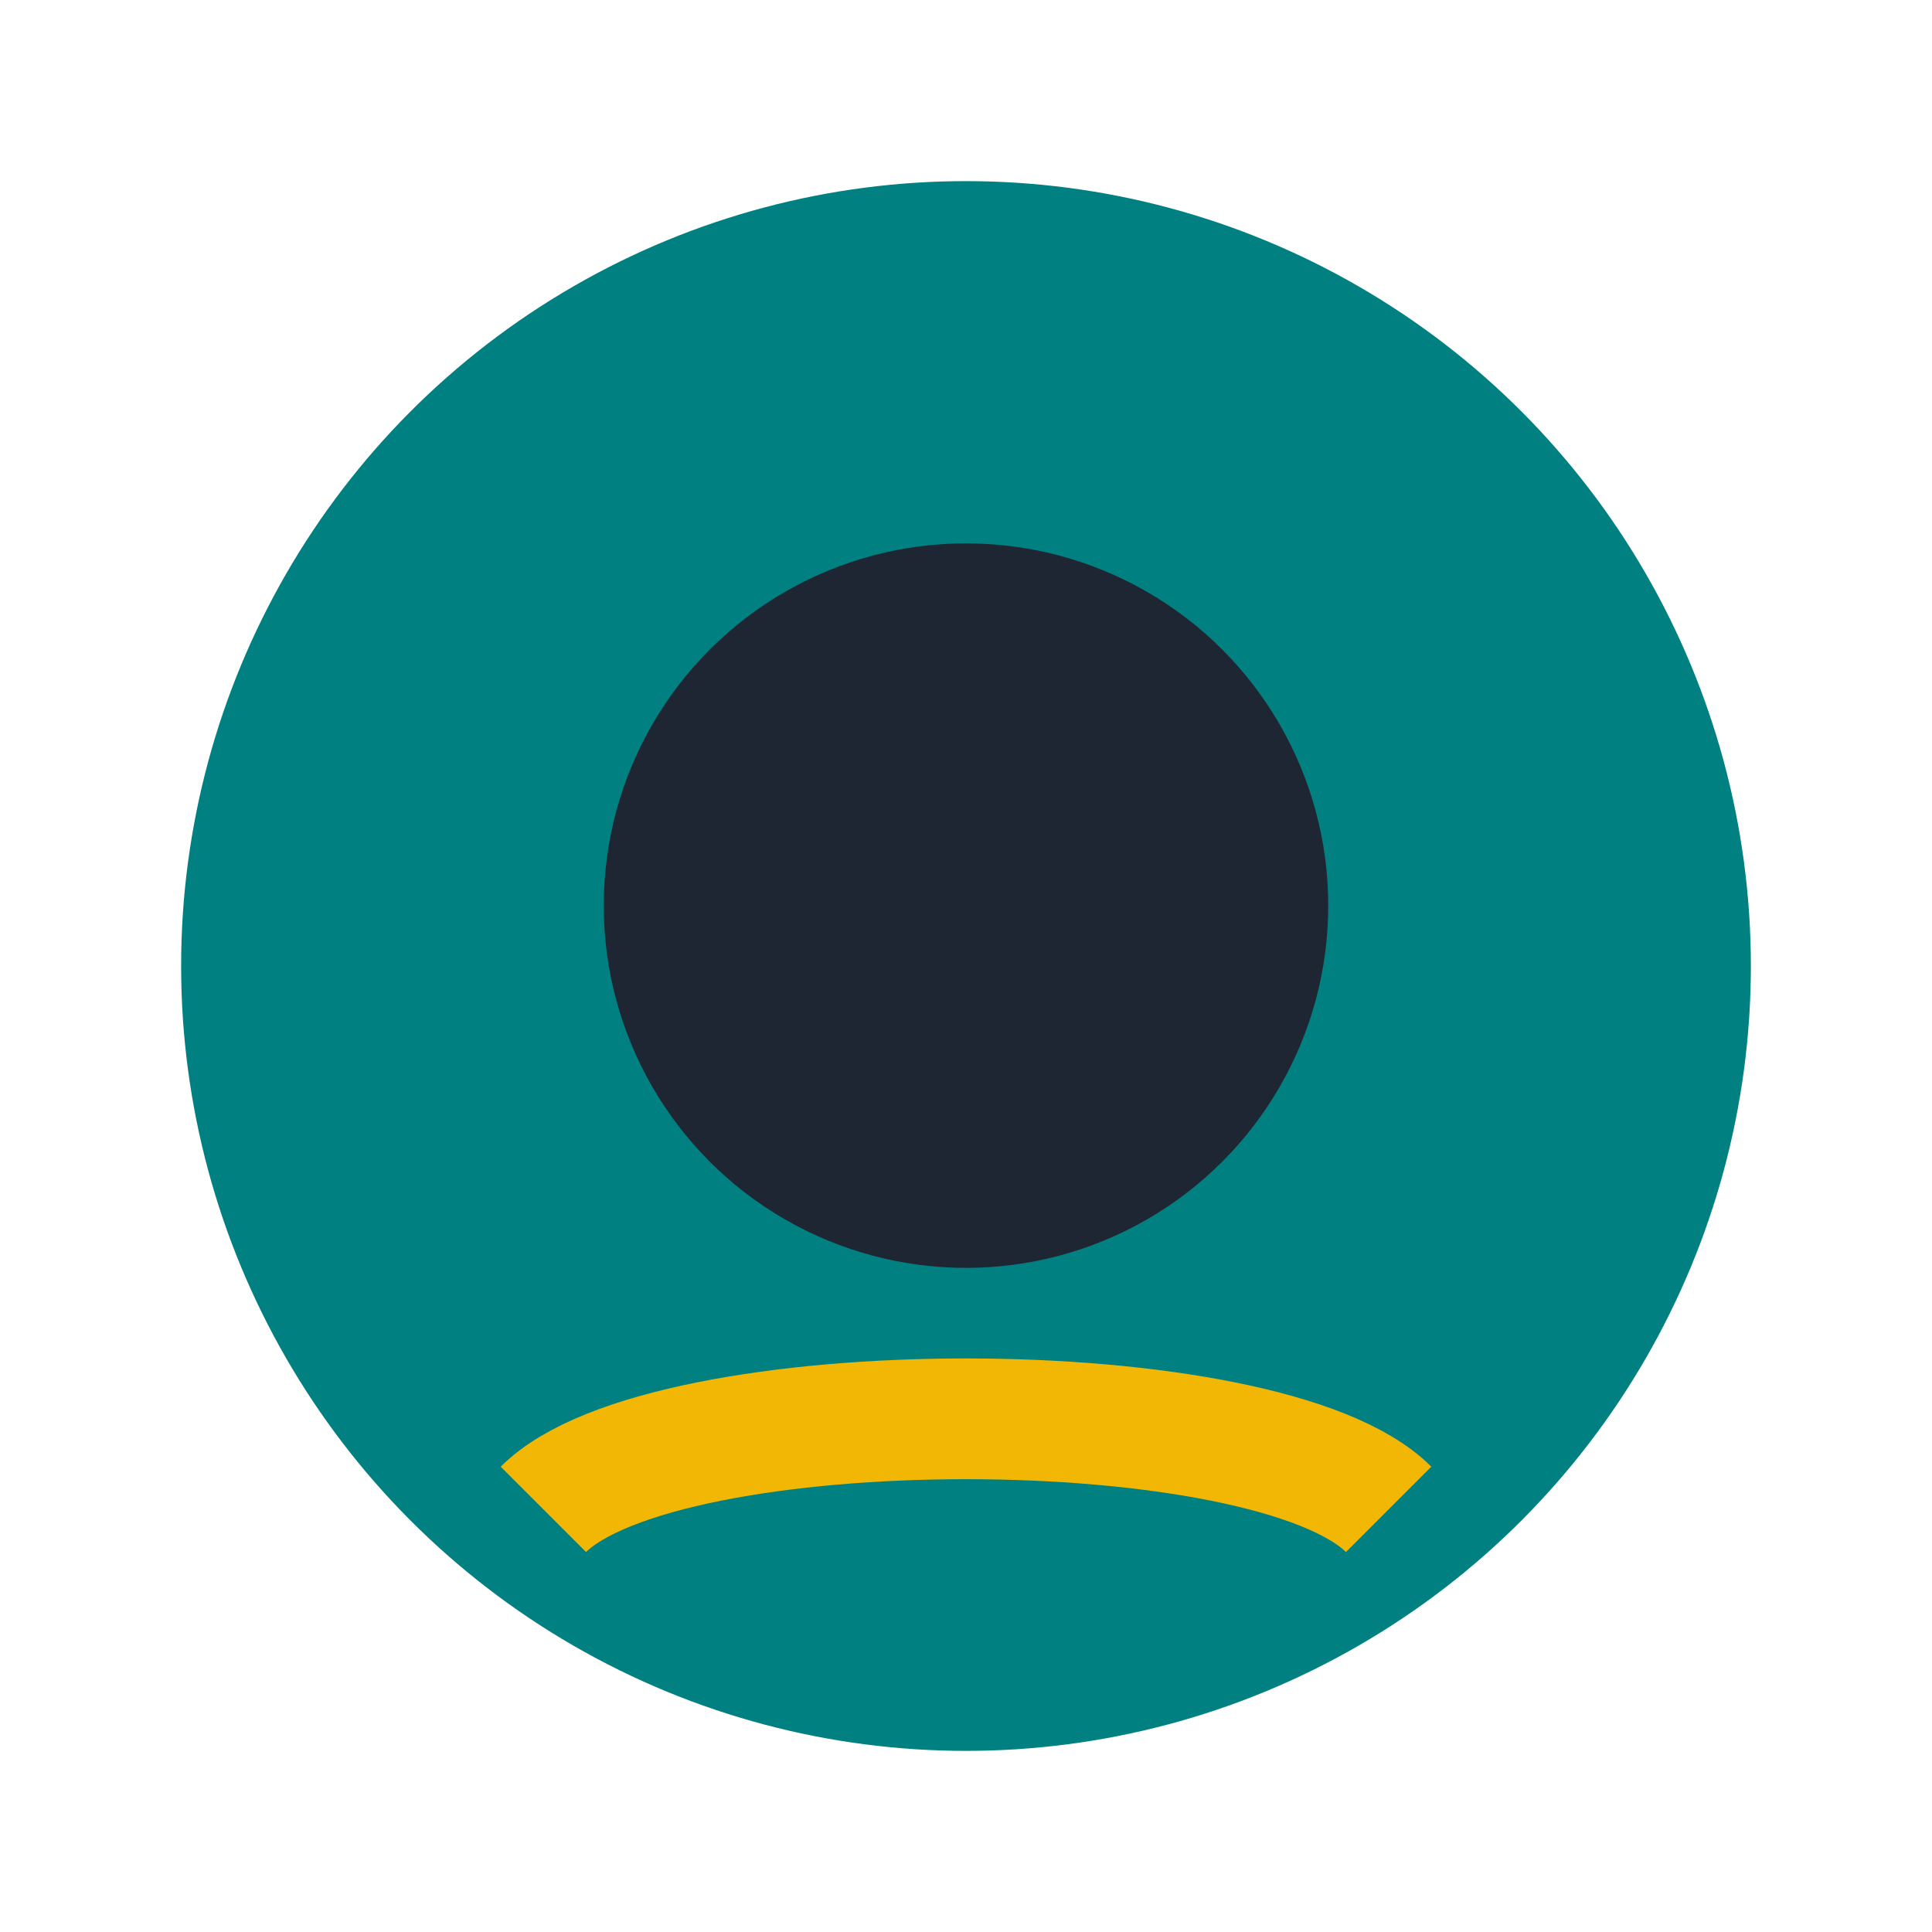
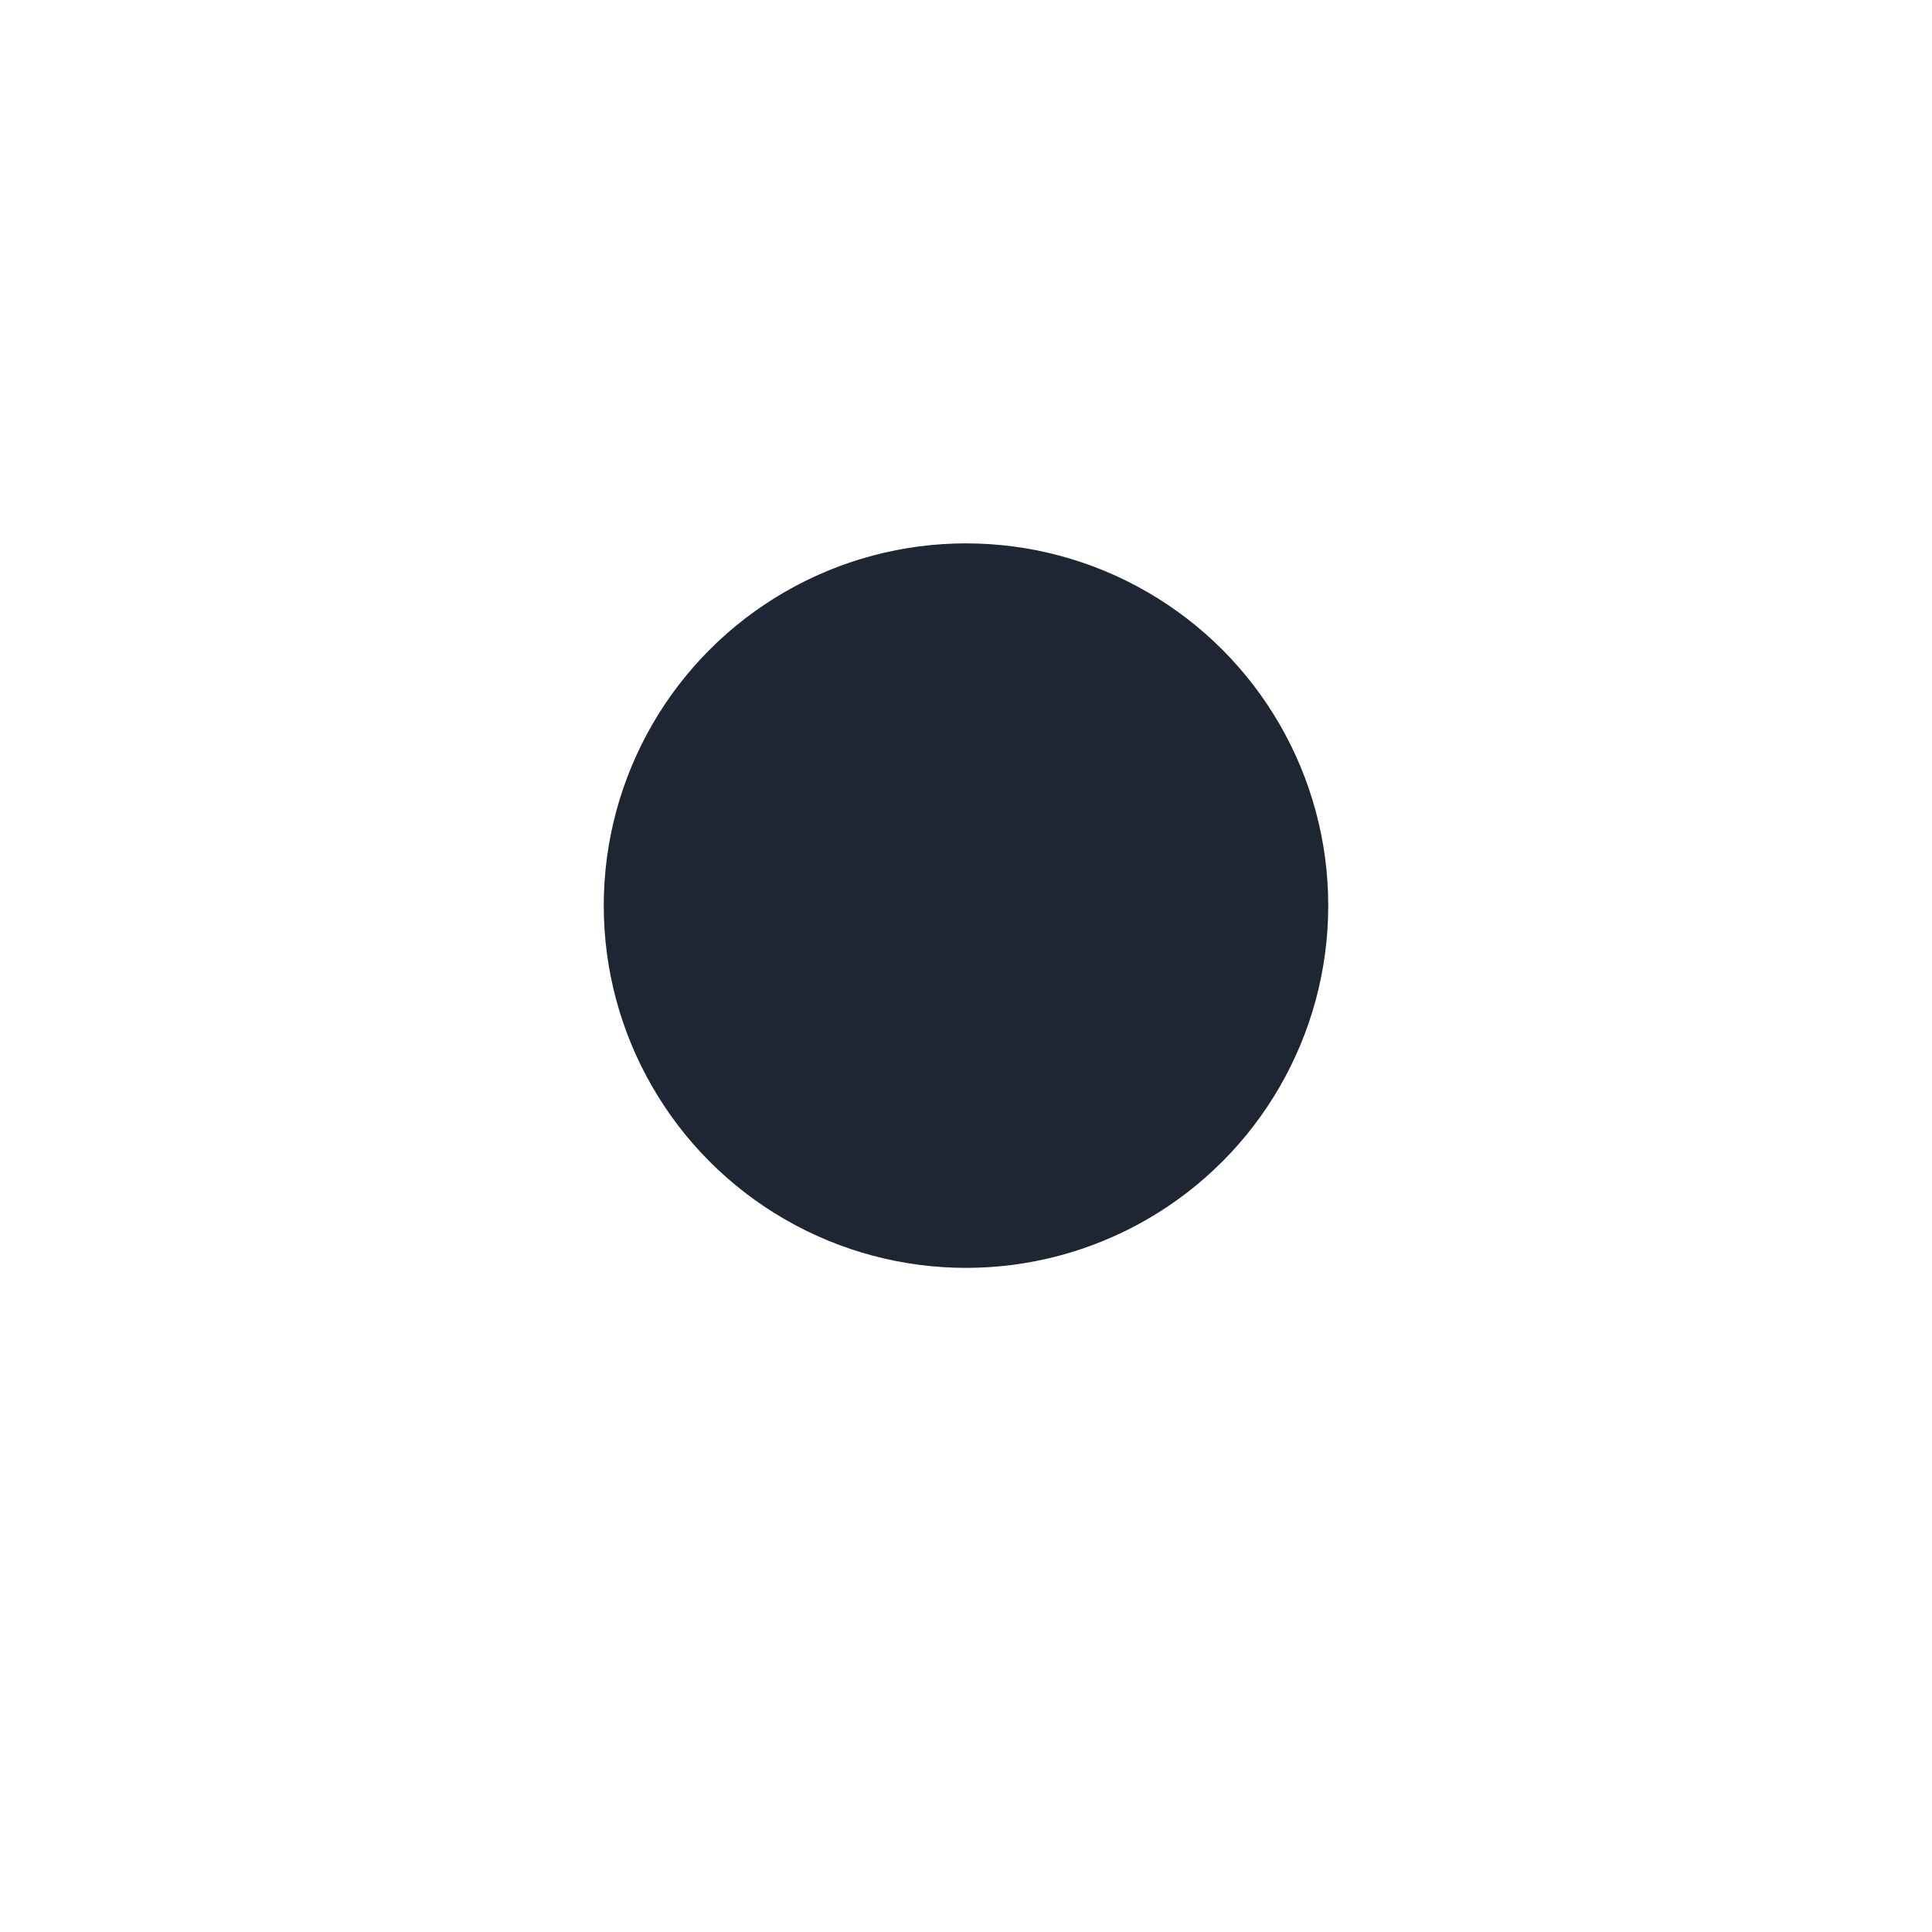
<svg xmlns="http://www.w3.org/2000/svg" width="32" height="32" viewBox="0 0 32 32">
-   <circle cx="16" cy="16" r="13" fill="#008080" />
  <circle cx="16" cy="15" r="6" fill="#1F2633" />
-   <path d="M9 25c2-2 12-2 14 0" stroke="#F2B705" stroke-width="2" fill="none" />
</svg>